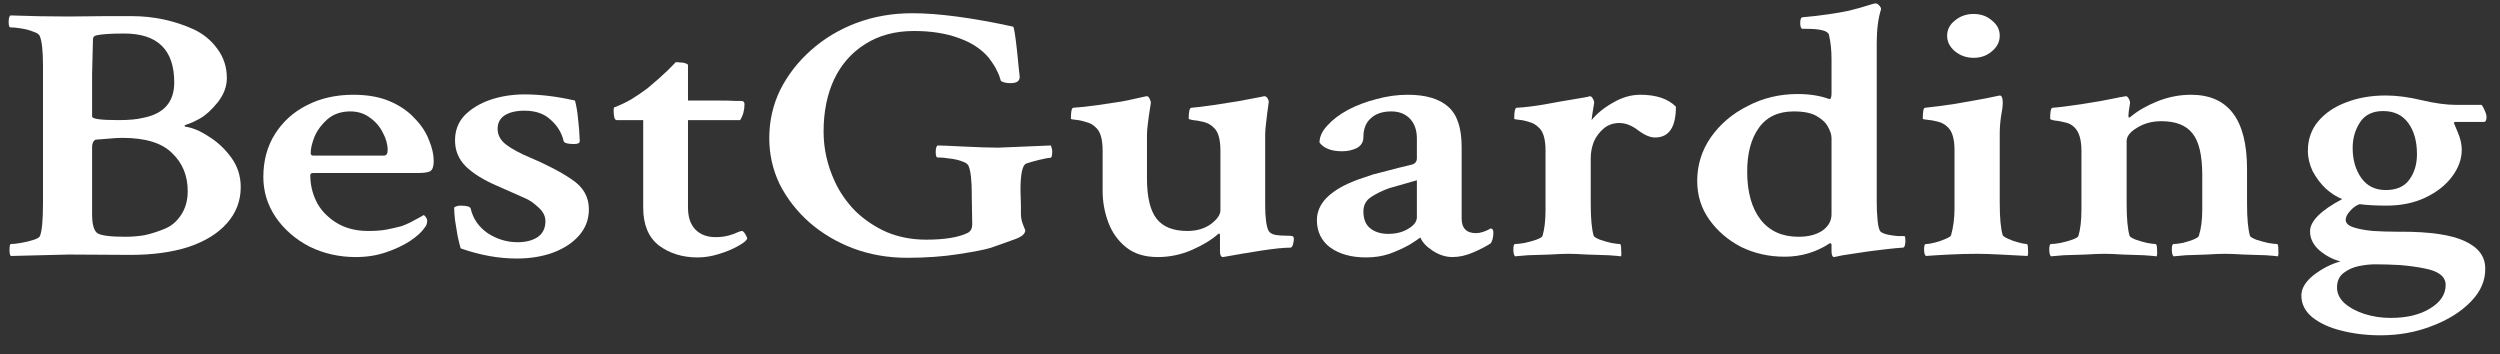
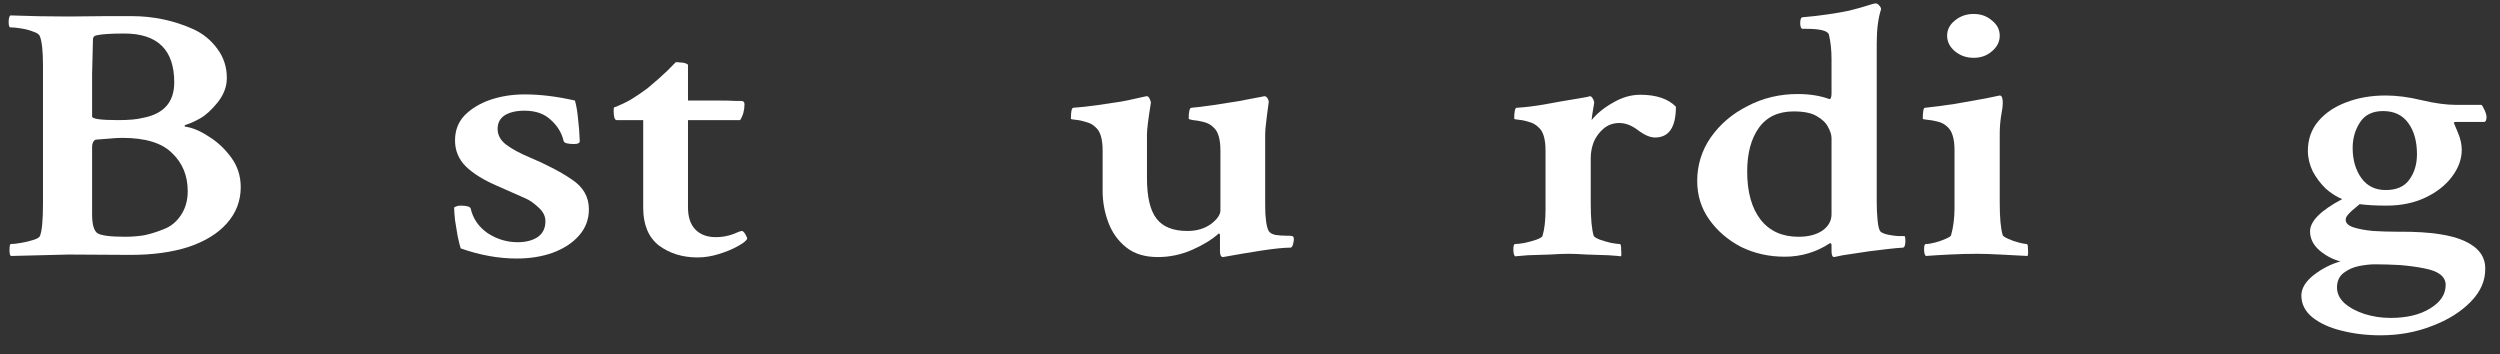
<svg xmlns="http://www.w3.org/2000/svg" width="113" height="16" viewBox="0 0 113 16" fill="none">
  <rect x="0" y="0" width="113" height="16" fill="#333333" stroke="none" />
  <path d="M0.489 11.57C0.45 11.537 0.43 11.45 0.43 11.308C0.43 11.122 0.45 11.03 0.489 11.03C0.607 11.03 0.757 11.013 0.941 10.98C1.137 10.948 1.321 10.904 1.491 10.85C1.674 10.795 1.779 10.735 1.805 10.669C1.897 10.451 1.943 9.954 1.943 9.179V2.989C1.943 2.323 1.897 1.876 1.805 1.646C1.779 1.559 1.681 1.488 1.51 1.434C1.353 1.368 1.17 1.319 0.96 1.286C0.764 1.253 0.6 1.237 0.469 1.237C0.417 1.237 0.391 1.155 0.391 0.991C0.391 0.839 0.417 0.74 0.469 0.697C1.334 0.729 2.205 0.746 3.082 0.746L4.772 0.729H5.95C6.933 0.729 7.863 0.926 8.74 1.319C9.185 1.526 9.546 1.821 9.821 2.203C10.109 2.585 10.253 3.027 10.253 3.53C10.253 3.912 10.115 4.277 9.84 4.627C9.565 4.965 9.303 5.205 9.054 5.347C8.819 5.478 8.616 5.571 8.445 5.626C8.341 5.658 8.314 5.691 8.367 5.724C8.694 5.768 9.048 5.915 9.428 6.166C9.821 6.406 10.161 6.723 10.449 7.116C10.737 7.509 10.881 7.956 10.881 8.459C10.881 9.081 10.672 9.627 10.253 10.096C9.847 10.555 9.27 10.909 8.524 11.161C7.777 11.401 6.9 11.521 5.891 11.521L3.102 11.505L0.489 11.57ZM5.341 5.429C5.826 5.429 6.193 5.396 6.441 5.331C7.398 5.156 7.876 4.621 7.876 3.726C7.876 2.252 7.123 1.515 5.616 1.515C5.014 1.515 4.595 1.543 4.359 1.597C4.254 1.619 4.202 1.679 4.202 1.777L4.163 3.349V5.265C4.163 5.375 4.556 5.429 5.341 5.429ZM5.656 10.702C5.944 10.702 6.225 10.68 6.5 10.637C6.775 10.582 7.077 10.489 7.404 10.358C7.718 10.238 7.974 10.031 8.17 9.736C8.38 9.43 8.485 9.065 8.485 8.639C8.485 7.94 8.249 7.367 7.777 6.919C7.319 6.461 6.572 6.232 5.538 6.232C5.354 6.232 5.158 6.242 4.948 6.264C4.752 6.275 4.542 6.292 4.32 6.313C4.215 6.368 4.163 6.477 4.163 6.641V9.687C4.163 10.134 4.241 10.418 4.398 10.538C4.569 10.648 4.988 10.702 5.656 10.702Z" fill="white" />
-   <path d="M16.087 11.619C15.328 11.619 14.627 11.461 13.985 11.144C13.357 10.817 12.852 10.38 12.473 9.834C12.093 9.277 11.903 8.666 11.903 8C11.903 7.258 12.08 6.608 12.433 6.051C12.787 5.495 13.265 5.063 13.868 4.758C14.483 4.441 15.184 4.283 15.97 4.283C16.611 4.283 17.162 4.381 17.62 4.578C18.078 4.774 18.451 5.031 18.74 5.347C19.041 5.653 19.257 5.98 19.388 6.33C19.532 6.668 19.604 6.985 19.604 7.28C19.604 7.52 19.552 7.673 19.447 7.738C19.355 7.793 19.159 7.82 18.858 7.82H14.162C14.071 7.82 14.025 7.853 14.025 7.918C14.025 8.322 14.11 8.704 14.28 9.065C14.45 9.436 14.739 9.758 15.145 10.031C15.564 10.304 16.061 10.44 16.638 10.44C16.978 10.44 17.26 10.418 17.482 10.375C17.705 10.331 17.921 10.282 18.131 10.227C18.235 10.194 18.366 10.14 18.524 10.063C18.681 9.976 18.825 9.9 18.956 9.834C19.087 9.758 19.152 9.72 19.152 9.72C19.178 9.73 19.211 9.763 19.25 9.818C19.29 9.872 19.309 9.927 19.309 9.982C19.309 10.102 19.27 10.205 19.192 10.293C19.061 10.489 18.838 10.691 18.524 10.899C18.222 11.095 17.862 11.264 17.443 11.406C17.024 11.548 16.572 11.619 16.087 11.619ZM14.162 7.034H17.345C17.463 7.034 17.522 6.952 17.522 6.788C17.522 6.526 17.45 6.264 17.306 6.002C17.175 5.729 16.978 5.5 16.716 5.315C16.467 5.129 16.173 5.036 15.832 5.036C15.426 5.036 15.086 5.151 14.811 5.38C14.549 5.609 14.352 5.871 14.221 6.166C14.103 6.461 14.044 6.712 14.044 6.919C14.044 6.996 14.084 7.034 14.162 7.034Z" fill="white" />
  <path d="M23.356 11.685C22.531 11.685 21.686 11.532 20.822 11.226C20.783 11.095 20.737 10.909 20.685 10.669C20.645 10.429 20.606 10.189 20.567 9.949C20.541 9.698 20.527 9.507 20.527 9.376C20.619 9.321 20.711 9.294 20.802 9.294C21.091 9.294 21.248 9.337 21.274 9.425C21.379 9.883 21.634 10.255 22.04 10.538C22.459 10.811 22.911 10.948 23.396 10.948C23.762 10.948 24.064 10.871 24.299 10.719C24.535 10.555 24.653 10.315 24.653 9.998C24.653 9.769 24.548 9.561 24.339 9.376C24.129 9.179 23.933 9.043 23.749 8.966L22.453 8.393C21.85 8.131 21.385 7.842 21.058 7.525C20.73 7.198 20.567 6.805 20.567 6.346C20.567 5.899 20.711 5.522 20.999 5.216C21.3 4.911 21.686 4.676 22.158 4.512C22.643 4.348 23.16 4.267 23.71 4.267C24.417 4.267 25.177 4.359 25.989 4.545C26.054 4.785 26.1 5.058 26.127 5.364C26.166 5.669 26.192 6.008 26.205 6.379C26.205 6.466 26.12 6.51 25.95 6.51C25.662 6.51 25.504 6.466 25.478 6.379C25.387 5.997 25.19 5.675 24.889 5.413C24.601 5.14 24.208 5.003 23.71 5.003C23.33 5.003 23.029 5.074 22.806 5.216C22.597 5.358 22.492 5.56 22.492 5.822C22.492 6.106 22.623 6.346 22.885 6.543C23.147 6.739 23.5 6.93 23.946 7.116C24.286 7.258 24.614 7.411 24.928 7.574C25.256 7.738 25.563 7.918 25.851 8.115C26.362 8.453 26.618 8.901 26.618 9.458C26.618 9.916 26.467 10.315 26.166 10.653C25.878 10.98 25.485 11.237 24.987 11.423C24.502 11.597 23.959 11.685 23.356 11.685Z" fill="white" />
  <path d="M31.529 11.636C30.848 11.636 30.265 11.455 29.781 11.095C29.309 10.724 29.073 10.156 29.073 9.392V5.429H27.875C27.783 5.429 27.737 5.287 27.737 5.003C27.737 4.916 27.744 4.867 27.757 4.856C28.019 4.758 28.274 4.638 28.523 4.496C28.772 4.343 29.021 4.174 29.27 3.988C29.65 3.672 29.957 3.399 30.193 3.169C30.429 2.929 30.547 2.809 30.547 2.809C30.612 2.809 30.678 2.815 30.743 2.825C30.809 2.825 30.868 2.831 30.92 2.842C31.038 2.875 31.097 2.907 31.097 2.94V4.545H32.531C32.832 4.545 33.061 4.55 33.218 4.561C33.389 4.561 33.48 4.561 33.494 4.561C33.598 4.561 33.651 4.61 33.651 4.709C33.651 4.982 33.585 5.222 33.454 5.429H31.097V9.376C31.097 9.812 31.208 10.145 31.431 10.375C31.653 10.604 31.961 10.719 32.354 10.719C32.629 10.719 32.885 10.675 33.12 10.588C33.356 10.489 33.487 10.44 33.513 10.44C33.566 10.429 33.625 10.478 33.69 10.588C33.755 10.697 33.782 10.768 33.769 10.8C33.716 10.899 33.566 11.013 33.317 11.144C33.081 11.275 32.799 11.39 32.472 11.488C32.158 11.586 31.843 11.636 31.529 11.636Z" fill="white" />
-   <path d="M40.998 11.652C40.134 11.652 39.322 11.51 38.562 11.226C37.816 10.942 37.154 10.549 36.578 10.047C36.015 9.545 35.569 8.972 35.242 8.328C34.928 7.673 34.771 6.979 34.771 6.248C34.771 5.473 34.934 4.747 35.262 4.07C35.602 3.393 36.067 2.793 36.657 2.269C37.246 1.745 37.927 1.335 38.7 1.041C39.486 0.746 40.33 0.598 41.234 0.598C42.413 0.598 43.932 0.8 45.792 1.204C45.831 1.215 45.89 1.575 45.969 2.285C46.021 2.831 46.06 3.213 46.087 3.431C46.113 3.65 45.975 3.759 45.674 3.759C45.49 3.759 45.346 3.726 45.242 3.661C45.202 3.508 45.144 3.355 45.065 3.202C44.999 3.049 44.875 2.853 44.692 2.613C44.364 2.22 43.906 1.919 43.316 1.712C42.74 1.504 42.072 1.401 41.313 1.401C40.461 1.401 39.728 1.597 39.112 1.99C38.497 2.372 38.025 2.907 37.698 3.595C37.383 4.272 37.226 5.058 37.226 5.953C37.226 6.728 37.397 7.482 37.737 8.213C37.96 8.693 38.267 9.136 38.66 9.539C39.066 9.932 39.538 10.249 40.075 10.489C40.625 10.719 41.221 10.833 41.863 10.833C42.701 10.833 43.33 10.729 43.749 10.522C43.88 10.446 43.945 10.32 43.945 10.145L43.925 8.966V8.852C43.925 8.186 43.88 7.744 43.788 7.525C43.762 7.427 43.663 7.351 43.493 7.296C43.323 7.23 43.133 7.187 42.923 7.165C42.714 7.132 42.531 7.116 42.373 7.116C42.321 7.116 42.295 7.034 42.295 6.87C42.295 6.717 42.321 6.619 42.373 6.575C42.531 6.575 42.93 6.592 43.572 6.625C44.227 6.657 44.744 6.674 45.124 6.674L47.501 6.575C47.54 6.674 47.56 6.767 47.56 6.854C47.56 7.039 47.534 7.132 47.481 7.132C47.403 7.132 47.226 7.165 46.951 7.23C46.689 7.296 46.499 7.351 46.381 7.394C46.211 7.471 46.126 7.869 46.126 8.59L46.145 9.277V9.654C46.145 9.829 46.178 9.998 46.244 10.162C46.309 10.325 46.342 10.407 46.342 10.407C46.342 10.56 46.198 10.691 45.91 10.8C45.399 10.986 45.013 11.122 44.751 11.21C44.502 11.286 44.024 11.379 43.316 11.488C42.622 11.597 41.849 11.652 40.998 11.652Z" fill="white" />
  <path d="M52.334 11.619C51.744 11.619 51.266 11.472 50.9 11.177C50.533 10.882 50.264 10.506 50.094 10.047C49.924 9.589 49.839 9.119 49.839 8.639V6.805C49.839 6.281 49.734 5.931 49.525 5.757C49.407 5.637 49.256 5.555 49.073 5.511C48.902 5.456 48.745 5.424 48.601 5.413C48.47 5.402 48.405 5.386 48.405 5.364C48.405 5.058 48.437 4.894 48.503 4.872C48.817 4.851 49.171 4.812 49.564 4.758C49.957 4.703 50.323 4.649 50.664 4.594C51.004 4.529 51.24 4.479 51.371 4.447C51.476 4.425 51.574 4.403 51.666 4.381C51.758 4.359 51.81 4.348 51.823 4.348C51.889 4.348 51.934 4.387 51.961 4.463C52 4.539 52.02 4.599 52.02 4.643C51.902 5.375 51.843 5.855 51.843 6.084V8.049C51.843 8.901 51.987 9.512 52.275 9.883C52.563 10.255 53.028 10.44 53.67 10.44C54.089 10.44 54.442 10.336 54.731 10.129C55.019 9.911 55.163 9.703 55.163 9.507V6.805C55.163 6.281 55.058 5.931 54.848 5.757C54.731 5.637 54.58 5.555 54.397 5.511C54.226 5.467 54.069 5.44 53.925 5.429C53.794 5.407 53.729 5.386 53.729 5.364C53.729 5.047 53.768 4.883 53.846 4.872C54.095 4.851 54.41 4.812 54.789 4.758C55.169 4.703 55.556 4.643 55.949 4.578C56.355 4.501 56.702 4.436 56.99 4.381L57.147 4.348C57.212 4.348 57.265 4.387 57.304 4.463C57.343 4.539 57.356 4.599 57.343 4.643C57.291 5.014 57.252 5.32 57.226 5.56C57.199 5.789 57.186 5.953 57.186 6.051V9.294C57.186 9.567 57.199 9.801 57.226 9.998C57.252 10.194 57.291 10.342 57.343 10.44C57.396 10.527 57.501 10.588 57.658 10.62C57.815 10.642 57.966 10.653 58.11 10.653C58.267 10.653 58.365 10.658 58.404 10.669C58.457 10.68 58.483 10.729 58.483 10.817C58.483 10.86 58.47 10.937 58.444 11.046C58.417 11.144 58.378 11.193 58.326 11.193C58.038 11.193 57.605 11.237 57.029 11.324C56.466 11.412 55.883 11.51 55.281 11.619C55.189 11.619 55.143 11.532 55.143 11.357V10.637C55.143 10.582 55.123 10.555 55.084 10.555C54.783 10.828 54.383 11.073 53.886 11.292C53.388 11.51 52.871 11.619 52.334 11.619Z" fill="white" />
-   <path d="M61.744 11.636C61.089 11.636 60.552 11.488 60.133 11.193C59.727 10.888 59.524 10.473 59.524 9.949C59.524 9.589 59.662 9.261 59.937 8.966C60.225 8.672 60.624 8.42 61.135 8.213C61.318 8.137 61.482 8.077 61.626 8.033C61.783 7.978 61.927 7.929 62.058 7.886C62.517 7.765 62.897 7.667 63.198 7.591C63.512 7.514 63.735 7.46 63.866 7.427C63.984 7.372 64.043 7.285 64.043 7.165V6.264C64.043 5.882 63.938 5.582 63.728 5.364C63.519 5.145 63.237 5.036 62.883 5.036C62.491 5.036 62.183 5.14 61.96 5.347C61.737 5.544 61.626 5.828 61.626 6.199C61.626 6.417 61.528 6.581 61.331 6.69C61.135 6.788 60.912 6.837 60.664 6.837C60.179 6.837 59.838 6.706 59.642 6.444C59.642 6.182 59.76 5.926 59.996 5.675C60.231 5.413 60.539 5.178 60.919 4.971C61.312 4.763 61.744 4.599 62.216 4.479C62.687 4.348 63.159 4.283 63.63 4.283C64.442 4.283 65.051 4.463 65.457 4.823C65.863 5.173 66.066 5.779 66.066 6.641V9.867C66.066 10.315 66.282 10.538 66.714 10.538C66.911 10.538 67.133 10.467 67.382 10.325C67.461 10.336 67.5 10.396 67.5 10.506C67.5 10.713 67.461 10.877 67.382 10.997C67.186 11.128 66.924 11.264 66.597 11.406C66.269 11.548 65.955 11.619 65.654 11.619C65.352 11.619 65.058 11.526 64.769 11.341C64.481 11.155 64.291 10.953 64.2 10.735C64.095 10.811 64.016 10.866 63.964 10.899C63.912 10.931 63.827 10.986 63.709 11.062C63.434 11.215 63.132 11.352 62.805 11.472C62.477 11.581 62.124 11.636 61.744 11.636ZM62.746 10.571C63.1 10.571 63.401 10.495 63.65 10.342C63.912 10.189 64.043 10.014 64.043 9.818V8.148L62.785 8.508C62.484 8.617 62.216 8.748 61.98 8.901C61.744 9.054 61.626 9.272 61.626 9.556C61.626 9.905 61.731 10.162 61.941 10.325C62.15 10.489 62.419 10.571 62.746 10.571Z" fill="white" />
  <path d="M68.483 11.586C68.43 11.543 68.404 11.439 68.404 11.275C68.404 11.111 68.43 11.03 68.483 11.03C68.587 11.03 68.731 11.013 68.915 10.98C69.111 10.937 69.288 10.888 69.445 10.833C69.615 10.768 69.707 10.713 69.72 10.669C69.812 10.364 69.858 9.965 69.858 9.474V6.805C69.858 6.281 69.753 5.931 69.543 5.757C69.425 5.637 69.281 5.555 69.111 5.511C68.941 5.456 68.784 5.424 68.64 5.413C68.509 5.402 68.443 5.386 68.443 5.364C68.443 5.058 68.476 4.894 68.541 4.872C68.921 4.851 69.334 4.801 69.779 4.725C70.238 4.638 70.768 4.545 71.371 4.447C71.567 4.414 71.691 4.392 71.744 4.381C71.809 4.359 71.849 4.348 71.862 4.348C71.914 4.348 71.96 4.387 71.999 4.463C72.038 4.529 72.058 4.589 72.058 4.643C71.98 5.102 71.94 5.364 71.94 5.429C72.176 5.134 72.497 4.872 72.903 4.643C73.309 4.403 73.721 4.283 74.141 4.283C74.861 4.283 75.398 4.463 75.751 4.823C75.751 5.751 75.437 6.215 74.808 6.215C74.586 6.215 74.33 6.106 74.042 5.888C73.754 5.669 73.472 5.56 73.198 5.56C72.922 5.56 72.687 5.642 72.49 5.806C72.294 5.97 72.143 6.172 72.038 6.412C71.947 6.652 71.901 6.898 71.901 7.149V9.196C71.901 9.883 71.947 10.375 72.038 10.669C72.065 10.713 72.156 10.768 72.313 10.833C72.471 10.888 72.641 10.937 72.824 10.98C73.008 11.013 73.139 11.03 73.217 11.03C73.256 11.03 73.276 11.111 73.276 11.275C73.289 11.428 73.289 11.532 73.276 11.586C73.211 11.575 73.021 11.559 72.706 11.537C72.405 11.526 72.078 11.515 71.724 11.505C71.383 11.483 71.109 11.472 70.899 11.472C70.689 11.472 70.408 11.483 70.054 11.505C69.701 11.515 69.367 11.526 69.052 11.537C68.751 11.559 68.561 11.575 68.483 11.586Z" fill="white" />
  <path d="M82.903 11.619C82.824 11.619 82.785 11.526 82.785 11.341V11.062C82.785 11.03 82.772 11.008 82.745 10.997C82.732 10.986 82.719 10.986 82.706 10.997C82.09 11.401 81.409 11.603 80.663 11.603C79.956 11.603 79.301 11.455 78.698 11.161C78.109 10.855 77.631 10.446 77.264 9.932C76.897 9.419 76.714 8.835 76.714 8.18C76.714 7.46 76.917 6.805 77.323 6.215C77.742 5.615 78.299 5.14 78.993 4.791C79.687 4.43 80.44 4.25 81.252 4.25C81.802 4.25 82.28 4.327 82.686 4.479C82.752 4.479 82.785 4.392 82.785 4.217V2.678C82.785 2.263 82.745 1.892 82.667 1.565C82.614 1.39 82.274 1.303 81.645 1.303H81.488C81.409 1.303 81.37 1.215 81.37 1.041C81.37 0.866 81.409 0.779 81.488 0.779C81.881 0.746 82.261 0.702 82.627 0.648C83.007 0.593 83.322 0.538 83.57 0.484C83.924 0.396 84.199 0.32 84.395 0.255C84.605 0.189 84.723 0.156 84.749 0.156H84.788C84.841 0.156 84.893 0.189 84.946 0.255C84.998 0.309 85.024 0.364 85.024 0.418C84.893 0.822 84.828 1.335 84.828 1.958V9.163C84.828 9.414 84.841 9.681 84.867 9.965C84.893 10.238 84.939 10.407 85.005 10.473C85.07 10.527 85.175 10.571 85.319 10.604C85.476 10.637 85.627 10.658 85.771 10.669C85.928 10.669 86.033 10.669 86.085 10.669C86.111 10.691 86.124 10.757 86.124 10.866C86.124 11.084 86.085 11.193 86.007 11.193C85.823 11.204 85.587 11.226 85.299 11.259C85.024 11.292 84.756 11.324 84.494 11.357C83.97 11.434 83.57 11.494 83.295 11.537C83.033 11.592 82.903 11.619 82.903 11.619ZM81.291 10.702C81.737 10.702 82.097 10.609 82.372 10.424C82.647 10.227 82.785 9.982 82.785 9.687V6.248C82.785 6.095 82.732 5.926 82.627 5.74C82.536 5.555 82.365 5.391 82.117 5.249C81.881 5.107 81.534 5.036 81.075 5.036C80.381 5.036 79.857 5.282 79.504 5.773C79.15 6.264 78.973 6.925 78.973 7.755C78.973 8.682 79.176 9.408 79.582 9.932C79.988 10.446 80.558 10.702 81.291 10.702Z" fill="white" />
  <path d="M87.048 11.57C86.995 11.526 86.969 11.423 86.969 11.259C86.969 11.106 86.995 11.03 87.048 11.03C87.153 11.03 87.29 11.008 87.46 10.964C87.63 10.92 87.788 10.866 87.932 10.8C88.089 10.735 88.174 10.68 88.187 10.637C88.24 10.451 88.279 10.255 88.305 10.047C88.331 9.84 88.344 9.632 88.344 9.425V6.788C88.344 6.275 88.24 5.926 88.03 5.74C87.912 5.62 87.761 5.538 87.578 5.495C87.408 5.451 87.251 5.424 87.107 5.413C86.976 5.402 86.91 5.386 86.91 5.364C86.91 5.036 86.943 4.872 87.008 4.872C87.427 4.829 87.886 4.769 88.384 4.692C88.894 4.605 89.353 4.523 89.759 4.447L90.388 4.316C90.479 4.316 90.525 4.425 90.525 4.643C90.525 4.785 90.499 4.992 90.446 5.265C90.407 5.527 90.388 5.789 90.388 6.051V9.163C90.388 9.851 90.433 10.342 90.525 10.637C90.551 10.68 90.636 10.735 90.78 10.8C90.924 10.866 91.082 10.92 91.252 10.964C91.422 11.008 91.54 11.03 91.606 11.03C91.645 11.03 91.664 11.106 91.664 11.259C91.677 11.412 91.671 11.515 91.645 11.57C91.239 11.548 90.826 11.526 90.407 11.505C89.988 11.483 89.641 11.472 89.366 11.472C88.96 11.472 88.541 11.483 88.109 11.505C87.689 11.526 87.336 11.548 87.048 11.57ZM89.209 2.613C88.881 2.613 88.6 2.514 88.364 2.318C88.128 2.121 88.01 1.887 88.01 1.614C88.01 1.341 88.128 1.111 88.364 0.926C88.6 0.729 88.881 0.631 89.209 0.631C89.536 0.631 89.811 0.729 90.034 0.926C90.27 1.111 90.388 1.341 90.388 1.614C90.388 1.887 90.27 2.121 90.034 2.318C89.811 2.514 89.536 2.613 89.209 2.613Z" fill="white" />
-   <path d="M92.706 11.586C92.653 11.543 92.627 11.439 92.627 11.275C92.627 11.111 92.653 11.03 92.706 11.03C92.81 11.03 92.954 11.013 93.138 10.98C93.334 10.937 93.511 10.888 93.668 10.833C93.839 10.768 93.93 10.713 93.943 10.669C94.035 10.364 94.081 9.965 94.081 9.474V6.805C94.081 6.313 93.976 5.964 93.766 5.757C93.649 5.637 93.498 5.56 93.315 5.527C93.144 5.484 92.994 5.456 92.863 5.446C92.732 5.424 92.666 5.396 92.666 5.364C92.666 5.058 92.699 4.894 92.765 4.872C93.066 4.851 93.505 4.796 94.081 4.709C94.67 4.621 95.22 4.523 95.731 4.414C95.757 4.403 95.816 4.392 95.908 4.381C96.013 4.359 96.072 4.348 96.085 4.348C96.137 4.348 96.183 4.387 96.222 4.463C96.261 4.539 96.281 4.599 96.281 4.643C96.255 4.796 96.235 4.922 96.222 5.02C96.209 5.118 96.203 5.189 96.203 5.233C96.203 5.287 96.216 5.315 96.242 5.315C96.255 5.315 96.281 5.298 96.32 5.265C96.635 5.003 97.034 4.774 97.519 4.578C98.016 4.381 98.521 4.283 99.032 4.283C100.721 4.283 101.566 5.402 101.566 7.64V9.196C101.566 9.883 101.612 10.375 101.703 10.669C101.73 10.713 101.821 10.768 101.978 10.833C102.149 10.888 102.325 10.937 102.509 10.98C102.705 11.013 102.843 11.03 102.921 11.03C102.961 11.03 102.98 11.111 102.98 11.275C102.993 11.428 102.987 11.532 102.961 11.586C102.908 11.575 102.725 11.559 102.411 11.537C102.109 11.526 101.775 11.515 101.409 11.505C101.055 11.483 100.773 11.472 100.564 11.472C100.354 11.472 100.079 11.483 99.739 11.505C99.411 11.515 99.097 11.526 98.796 11.537C98.508 11.559 98.324 11.575 98.246 11.586C98.193 11.543 98.167 11.439 98.167 11.275C98.167 11.111 98.193 11.03 98.246 11.03C98.35 11.03 98.488 11.013 98.658 10.98C98.829 10.937 98.986 10.888 99.13 10.833C99.287 10.768 99.372 10.713 99.385 10.669C99.438 10.506 99.477 10.325 99.503 10.129C99.529 9.932 99.542 9.714 99.542 9.474V7.918C99.542 7.012 99.392 6.379 99.091 6.019C98.802 5.658 98.337 5.478 97.696 5.478C97.277 5.478 96.91 5.577 96.596 5.773C96.281 5.959 96.124 6.161 96.124 6.379V9.196C96.124 9.883 96.17 10.375 96.261 10.669C96.288 10.713 96.379 10.768 96.537 10.833C96.694 10.888 96.864 10.937 97.047 10.98C97.231 11.013 97.355 11.03 97.421 11.03C97.473 11.03 97.499 11.111 97.499 11.275C97.512 11.428 97.506 11.532 97.48 11.586C97.414 11.575 97.224 11.559 96.91 11.537C96.609 11.526 96.288 11.515 95.947 11.505C95.607 11.483 95.332 11.472 95.122 11.472C94.912 11.472 94.631 11.483 94.277 11.505C93.924 11.515 93.59 11.526 93.275 11.537C92.974 11.559 92.784 11.575 92.706 11.586Z" fill="white" />
-   <path d="M107.597 15.156C106.968 15.156 106.379 15.085 105.829 14.943C105.292 14.812 104.853 14.61 104.513 14.338C104.185 14.065 104.022 13.737 104.022 13.355C104.022 13.038 104.205 12.733 104.572 12.438C104.951 12.143 105.357 11.936 105.79 11.816C105.449 11.728 105.135 11.565 104.847 11.324C104.559 11.073 104.414 10.784 104.414 10.457C104.414 9.998 104.899 9.512 105.868 8.999C105.619 8.901 105.371 8.742 105.122 8.524C104.886 8.295 104.69 8.033 104.532 7.738C104.388 7.432 104.316 7.127 104.316 6.821C104.316 6.297 104.473 5.849 104.788 5.478C105.102 5.107 105.521 4.823 106.045 4.627C106.582 4.419 107.178 4.316 107.833 4.316C108.331 4.316 108.874 4.387 109.463 4.529C110.053 4.67 110.577 4.741 111.035 4.741H112.155C112.181 4.741 112.227 4.812 112.292 4.954C112.358 5.096 112.391 5.205 112.391 5.282C112.391 5.435 112.351 5.511 112.273 5.511H110.996C110.943 5.511 110.917 5.527 110.917 5.56L111.094 5.986C111.212 6.259 111.271 6.521 111.271 6.772C111.271 7.198 111.12 7.607 110.819 8C110.531 8.382 110.131 8.693 109.621 8.934C109.11 9.174 108.527 9.294 107.872 9.294C107.636 9.294 107.414 9.288 107.204 9.277C107.008 9.267 106.824 9.25 106.654 9.228C106.497 9.283 106.353 9.387 106.222 9.539C106.091 9.681 106.025 9.812 106.025 9.932C106.025 10.085 106.143 10.2 106.379 10.276C106.615 10.353 106.909 10.407 107.263 10.44C107.63 10.462 107.983 10.473 108.324 10.473H108.54C109.85 10.473 110.806 10.615 111.408 10.899C112.024 11.182 112.332 11.592 112.332 12.127C112.345 12.673 112.129 13.175 111.683 13.633C111.238 14.092 110.655 14.458 109.935 14.73C109.215 15.014 108.435 15.156 107.597 15.156ZM107.833 8.59C108.317 8.59 108.671 8.437 108.894 8.131C109.129 7.815 109.247 7.427 109.247 6.968C109.247 6.39 109.116 5.92 108.854 5.56C108.592 5.2 108.213 5.02 107.715 5.02C107.243 5.02 106.896 5.189 106.674 5.527C106.451 5.866 106.34 6.253 106.34 6.69C106.34 7.225 106.471 7.678 106.733 8.049C106.995 8.41 107.361 8.59 107.833 8.59ZM108.049 14.37C108.782 14.37 109.378 14.228 109.837 13.944C110.308 13.661 110.544 13.306 110.544 12.88C110.544 12.498 110.217 12.247 109.562 12.127C109.234 12.061 108.867 12.012 108.461 11.979C108.055 11.958 107.682 11.947 107.342 11.947C107.132 11.947 106.89 11.974 106.615 12.028C106.353 12.083 106.124 12.187 105.927 12.34C105.731 12.492 105.633 12.711 105.633 12.995C105.633 13.257 105.744 13.491 105.966 13.699C106.202 13.906 106.503 14.07 106.87 14.19C107.25 14.31 107.643 14.37 108.049 14.37Z" fill="white" />
+   <path d="M107.597 15.156C106.968 15.156 106.379 15.085 105.829 14.943C105.292 14.812 104.853 14.61 104.513 14.338C104.185 14.065 104.022 13.737 104.022 13.355C104.022 13.038 104.205 12.733 104.572 12.438C104.951 12.143 105.357 11.936 105.79 11.816C105.449 11.728 105.135 11.565 104.847 11.324C104.559 11.073 104.414 10.784 104.414 10.457C104.414 9.998 104.899 9.512 105.868 8.999C105.619 8.901 105.371 8.742 105.122 8.524C104.886 8.295 104.69 8.033 104.532 7.738C104.388 7.432 104.316 7.127 104.316 6.821C104.316 6.297 104.473 5.849 104.788 5.478C105.102 5.107 105.521 4.823 106.045 4.627C106.582 4.419 107.178 4.316 107.833 4.316C108.331 4.316 108.874 4.387 109.463 4.529C110.053 4.67 110.577 4.741 111.035 4.741H112.155C112.181 4.741 112.227 4.812 112.292 4.954C112.358 5.096 112.391 5.205 112.391 5.282C112.391 5.435 112.351 5.511 112.273 5.511H110.996C110.943 5.511 110.917 5.527 110.917 5.56L111.094 5.986C111.212 6.259 111.271 6.521 111.271 6.772C111.271 7.198 111.12 7.607 110.819 8C110.531 8.382 110.131 8.693 109.621 8.934C109.11 9.174 108.527 9.294 107.872 9.294C107.636 9.294 107.414 9.288 107.204 9.277C107.008 9.267 106.824 9.25 106.654 9.228C106.091 9.681 106.025 9.812 106.025 9.932C106.025 10.085 106.143 10.2 106.379 10.276C106.615 10.353 106.909 10.407 107.263 10.44C107.63 10.462 107.983 10.473 108.324 10.473H108.54C109.85 10.473 110.806 10.615 111.408 10.899C112.024 11.182 112.332 11.592 112.332 12.127C112.345 12.673 112.129 13.175 111.683 13.633C111.238 14.092 110.655 14.458 109.935 14.73C109.215 15.014 108.435 15.156 107.597 15.156ZM107.833 8.59C108.317 8.59 108.671 8.437 108.894 8.131C109.129 7.815 109.247 7.427 109.247 6.968C109.247 6.39 109.116 5.92 108.854 5.56C108.592 5.2 108.213 5.02 107.715 5.02C107.243 5.02 106.896 5.189 106.674 5.527C106.451 5.866 106.34 6.253 106.34 6.69C106.34 7.225 106.471 7.678 106.733 8.049C106.995 8.41 107.361 8.59 107.833 8.59ZM108.049 14.37C108.782 14.37 109.378 14.228 109.837 13.944C110.308 13.661 110.544 13.306 110.544 12.88C110.544 12.498 110.217 12.247 109.562 12.127C109.234 12.061 108.867 12.012 108.461 11.979C108.055 11.958 107.682 11.947 107.342 11.947C107.132 11.947 106.89 11.974 106.615 12.028C106.353 12.083 106.124 12.187 105.927 12.34C105.731 12.492 105.633 12.711 105.633 12.995C105.633 13.257 105.744 13.491 105.966 13.699C106.202 13.906 106.503 14.07 106.87 14.19C107.25 14.31 107.643 14.37 108.049 14.37Z" fill="white" />
</svg>